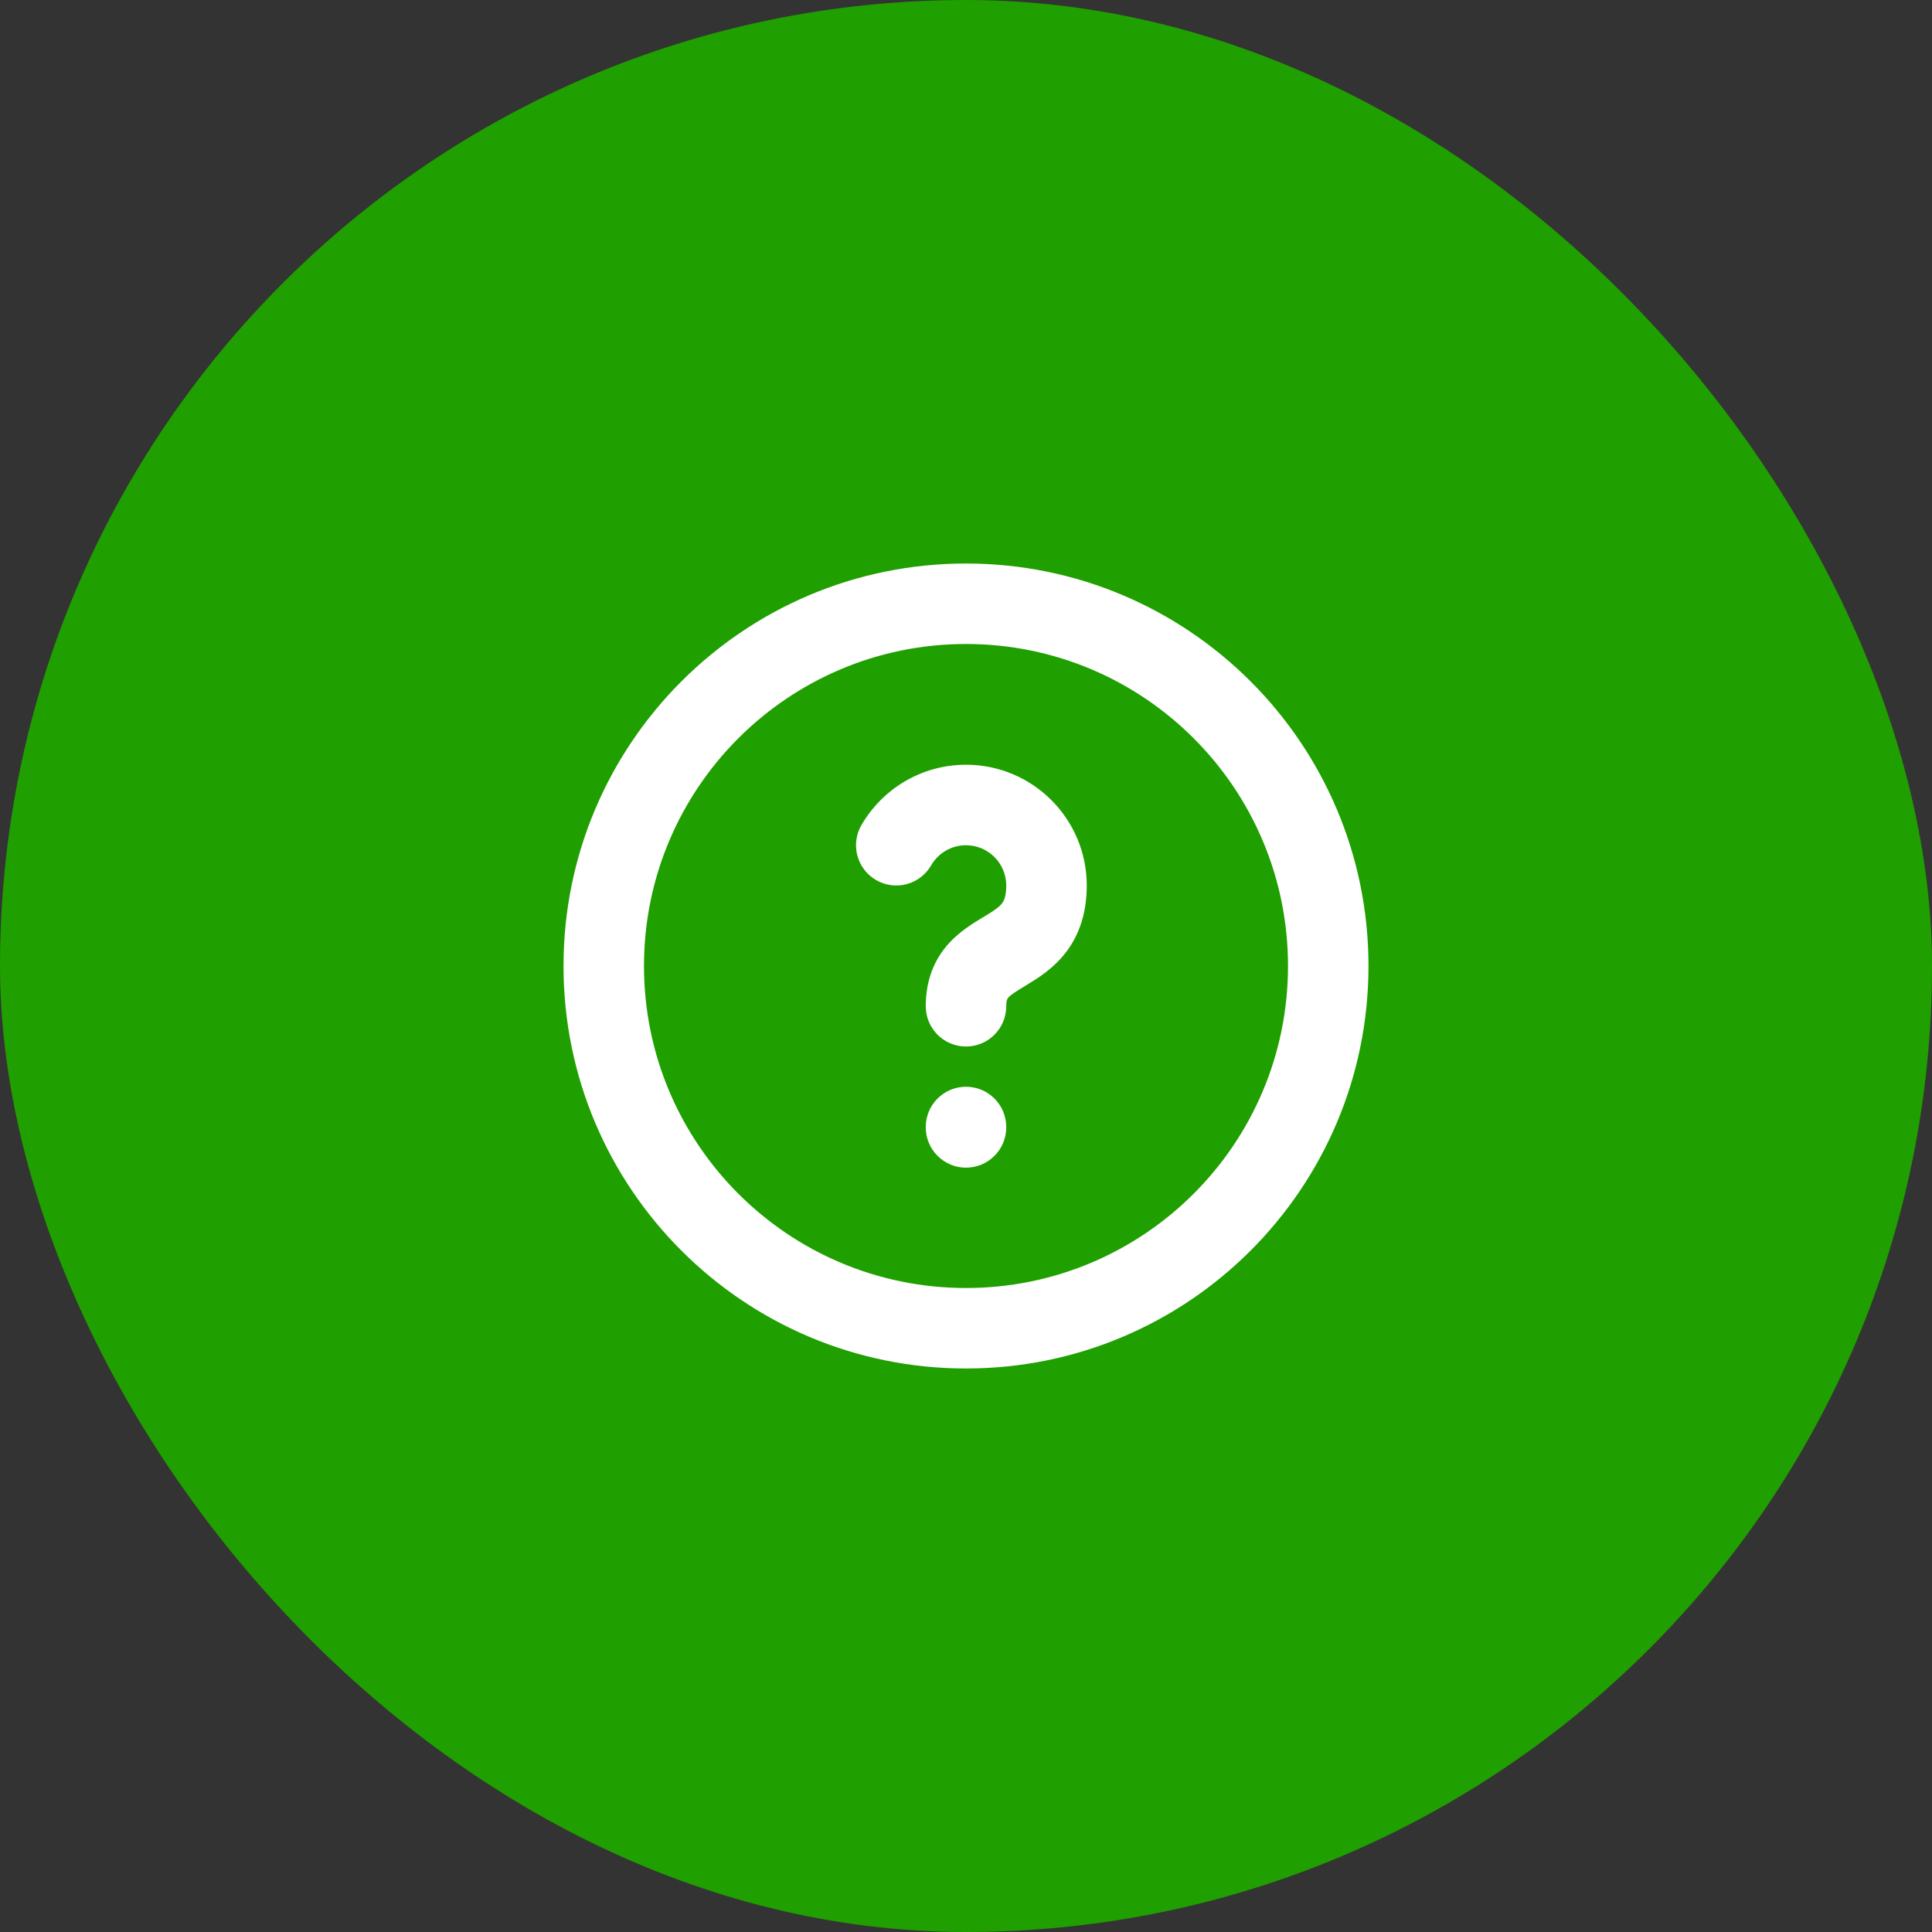
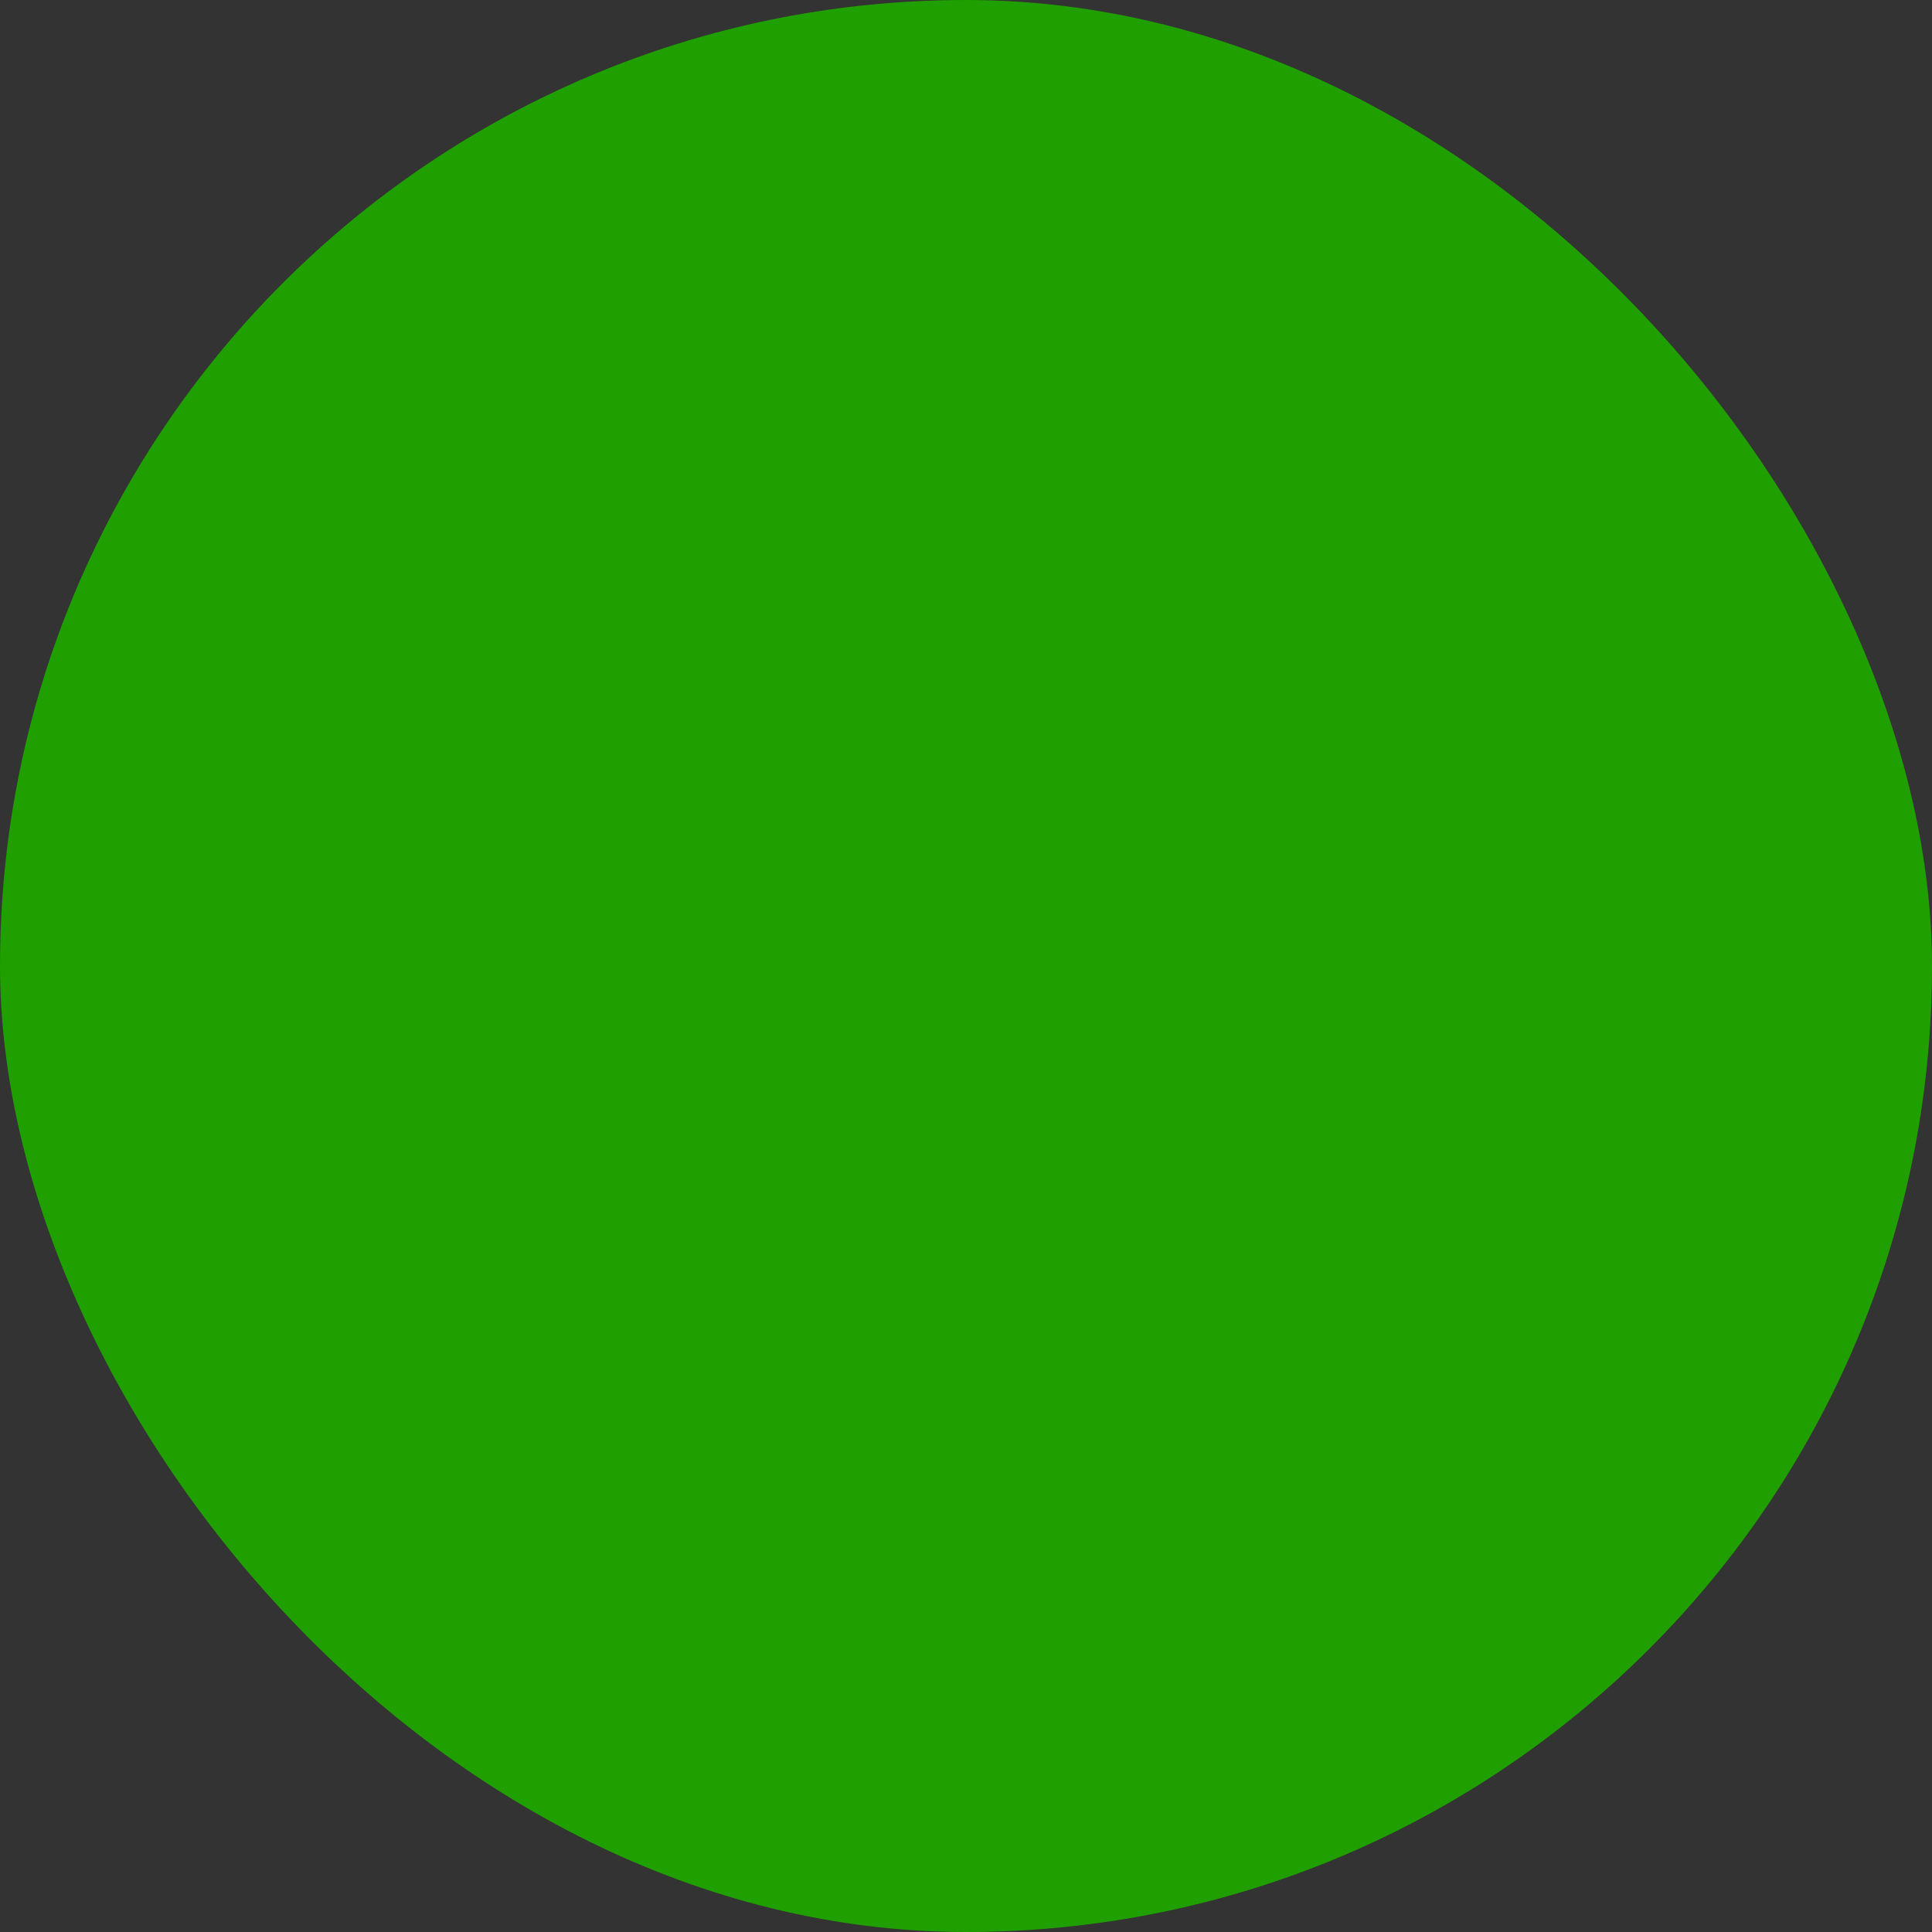
<svg xmlns="http://www.w3.org/2000/svg" width="64" height="64" viewBox="0 0 64 64" fill="none">
  <rect x="0" y="0" width="64" height="64" fill="#333333" stroke="none" />
  <rect width="64" height="64" rx="32" fill="#1F9F00" />
-   <path fill-rule="evenodd" clip-rule="evenodd" d="M32 21.333C26.109 21.333 21.333 26.109 21.333 32C21.333 37.891 26.109 42.667 32 42.667C37.891 42.667 42.667 37.891 42.667 32C42.667 26.109 37.891 21.333 32 21.333ZM18.667 32C18.667 24.636 24.636 18.667 32 18.667C39.364 18.667 45.333 24.636 45.333 32C45.333 39.364 39.364 45.333 32 45.333C24.636 45.333 18.667 39.364 18.667 32ZM32 28C31.508 28 31.077 28.266 30.844 28.668C30.476 29.305 29.66 29.523 29.022 29.154C28.385 28.785 28.167 27.97 28.536 27.332C29.226 26.14 30.518 25.333 32 25.333C34.209 25.333 36 27.124 36 29.333C36 30.231 35.759 30.962 35.307 31.551C34.889 32.094 34.356 32.419 34.025 32.619C33.626 32.862 33.495 32.944 33.405 33.043L33.401 33.048C33.38 33.07 33.333 33.119 33.333 33.333C33.333 34.07 32.736 34.667 32 34.667C31.264 34.667 30.667 34.07 30.667 33.333C30.667 32.47 30.947 31.785 31.428 31.254C31.799 30.844 32.271 30.561 32.556 30.391C32.587 30.373 32.615 30.356 32.641 30.34C32.978 30.136 33.111 30.032 33.193 29.925C33.241 29.863 33.333 29.724 33.333 29.333C33.333 28.597 32.736 28 32 28ZM32 36C32.736 36 33.333 36.597 33.333 37.333V37.347C33.333 38.083 32.736 38.68 32 38.68C31.264 38.68 30.667 38.083 30.667 37.347V37.333C30.667 36.597 31.264 36 32 36Z" fill="white" />
</svg>